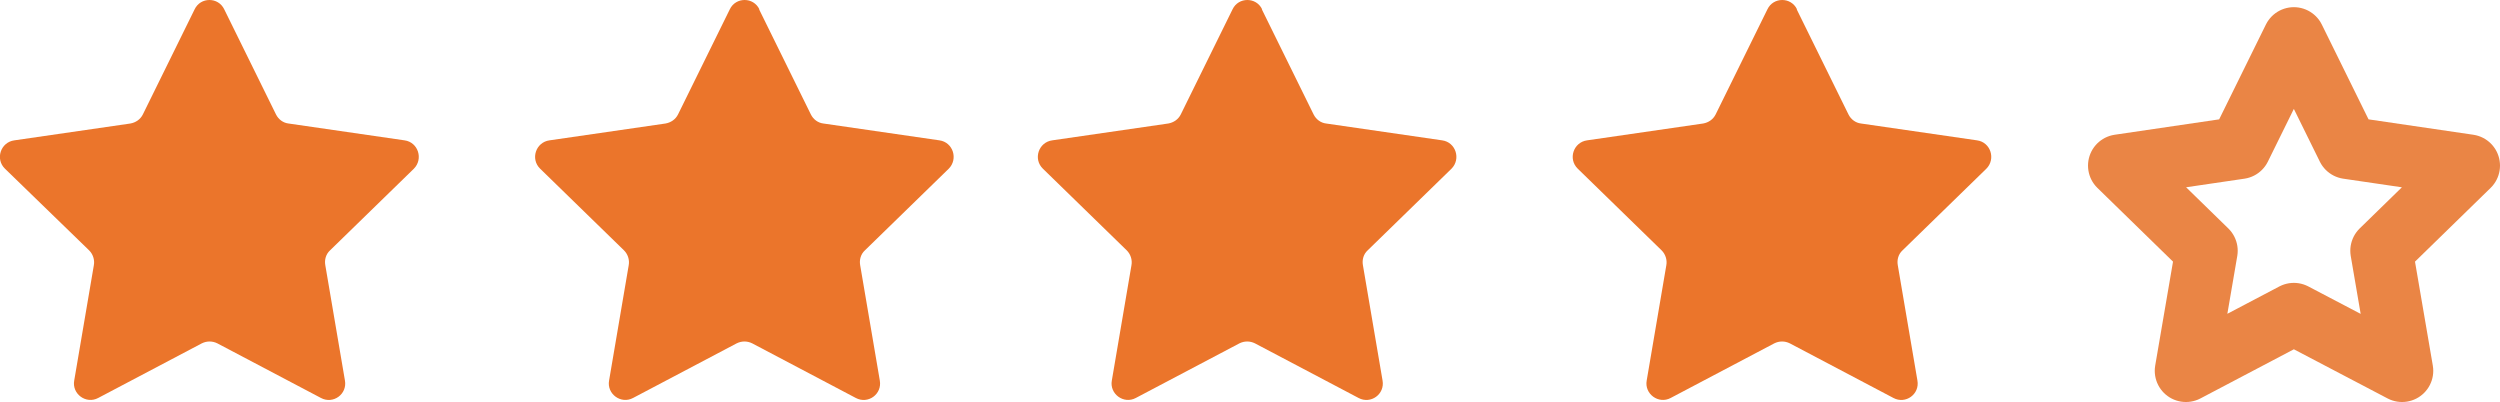
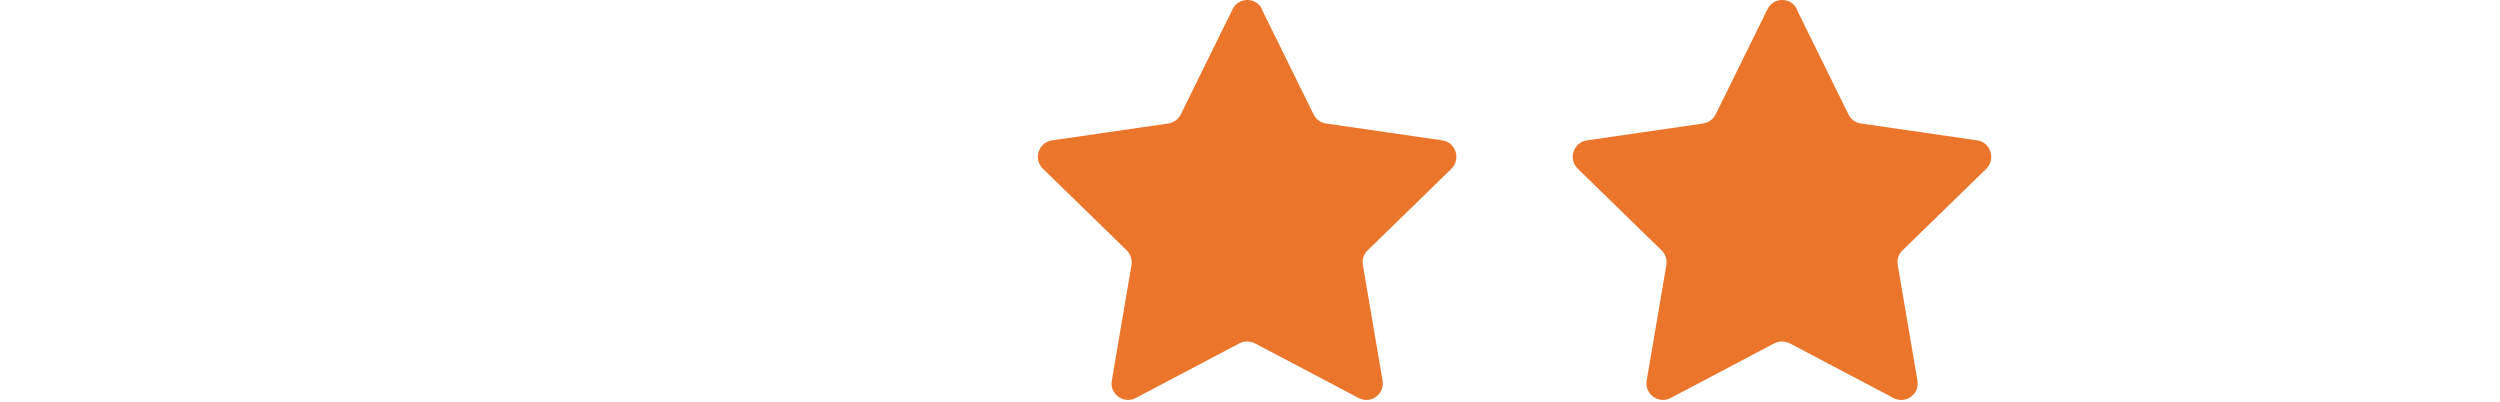
<svg xmlns="http://www.w3.org/2000/svg" id="Warstwa_2" data-name="Warstwa 2" viewBox="0 0 80.16 12.89">
  <defs>
    <style>
      .cls-1 {
        fill: #eb752b;
      }

      .cls-2 {
        fill: none;
        stroke: #ea8545;
        stroke-linecap: round;
        stroke-linejoin: round;
        stroke-width: 2px;
      }
    </style>
  </defs>
  <g id="Warstwa_1-2" data-name="Warstwa 1">
-     <polygon class="cls-2" points="73.55 1.23 75.28 4.74 79.16 5.31 76.36 8.04 77.02 11.89 73.55 10.07 70.09 11.89 70.75 8.04 67.95 5.31 71.82 4.74 73.55 1.23" />
-     <path class="cls-1" d="m7.19.3l1.66,3.37c.08.16.23.27.4.29l3.72.54c.44.06.61.6.3.91l-2.69,2.62c-.13.12-.18.3-.15.47l.63,3.7c.08.44-.38.77-.77.56l-3.32-1.75c-.16-.08-.34-.08-.5,0l-3.32,1.75c-.39.21-.85-.13-.77-.56l.63-3.7c.03-.17-.03-.35-.15-.47L.16,5.41c-.32-.31-.14-.85.3-.91l3.72-.54c.17-.03.32-.13.4-.29L6.24.3c.19-.4.76-.4.95,0Z" />
-     <path class="cls-1" d="m24.34.3l1.66,3.37c.08.16.23.27.4.29l3.72.54c.44.06.61.6.3.91l-2.69,2.62c-.13.12-.18.3-.15.47l.63,3.7c.08.44-.38.77-.77.56l-3.32-1.75c-.16-.08-.34-.08-.5,0l-3.32,1.75c-.39.21-.85-.13-.77-.56l.63-3.7c.03-.17-.03-.35-.15-.47l-2.69-2.62c-.32-.31-.14-.85.3-.91l3.72-.54c.17-.03.32-.13.4-.29l1.66-3.37c.19-.4.76-.4.95,0Z" />
    <path class="cls-1" d="m40.46.3l1.66,3.37c.08.16.23.27.4.29l3.72.54c.44.06.61.6.3.91l-2.69,2.62c-.13.12-.18.3-.15.47l.63,3.7c.08.44-.38.77-.77.56l-3.32-1.75c-.16-.08-.34-.08-.5,0l-3.32,1.75c-.39.21-.85-.13-.77-.56l.63-3.7c.03-.17-.03-.35-.15-.47l-2.69-2.62c-.32-.31-.14-.85.3-.91l3.72-.54c.17-.03.32-.13.4-.29l1.66-3.37c.19-.4.76-.4.95,0Z" />
    <path class="cls-1" d="m57.61.3l1.66,3.37c.08.16.23.27.4.29l3.72.54c.44.06.61.6.3.91l-2.69,2.62c-.13.12-.18.3-.15.47l.63,3.7c.08.44-.38.77-.77.56l-3.32-1.75c-.16-.08-.34-.08-.5,0l-3.32,1.75c-.39.21-.85-.13-.77-.56l.63-3.7c.03-.17-.03-.35-.15-.47l-2.69-2.62c-.32-.31-.14-.85.3-.91l3.72-.54c.17-.03.32-.13.4-.29l1.66-3.37c.19-.4.76-.4.95,0Z" />
  </g>
</svg>